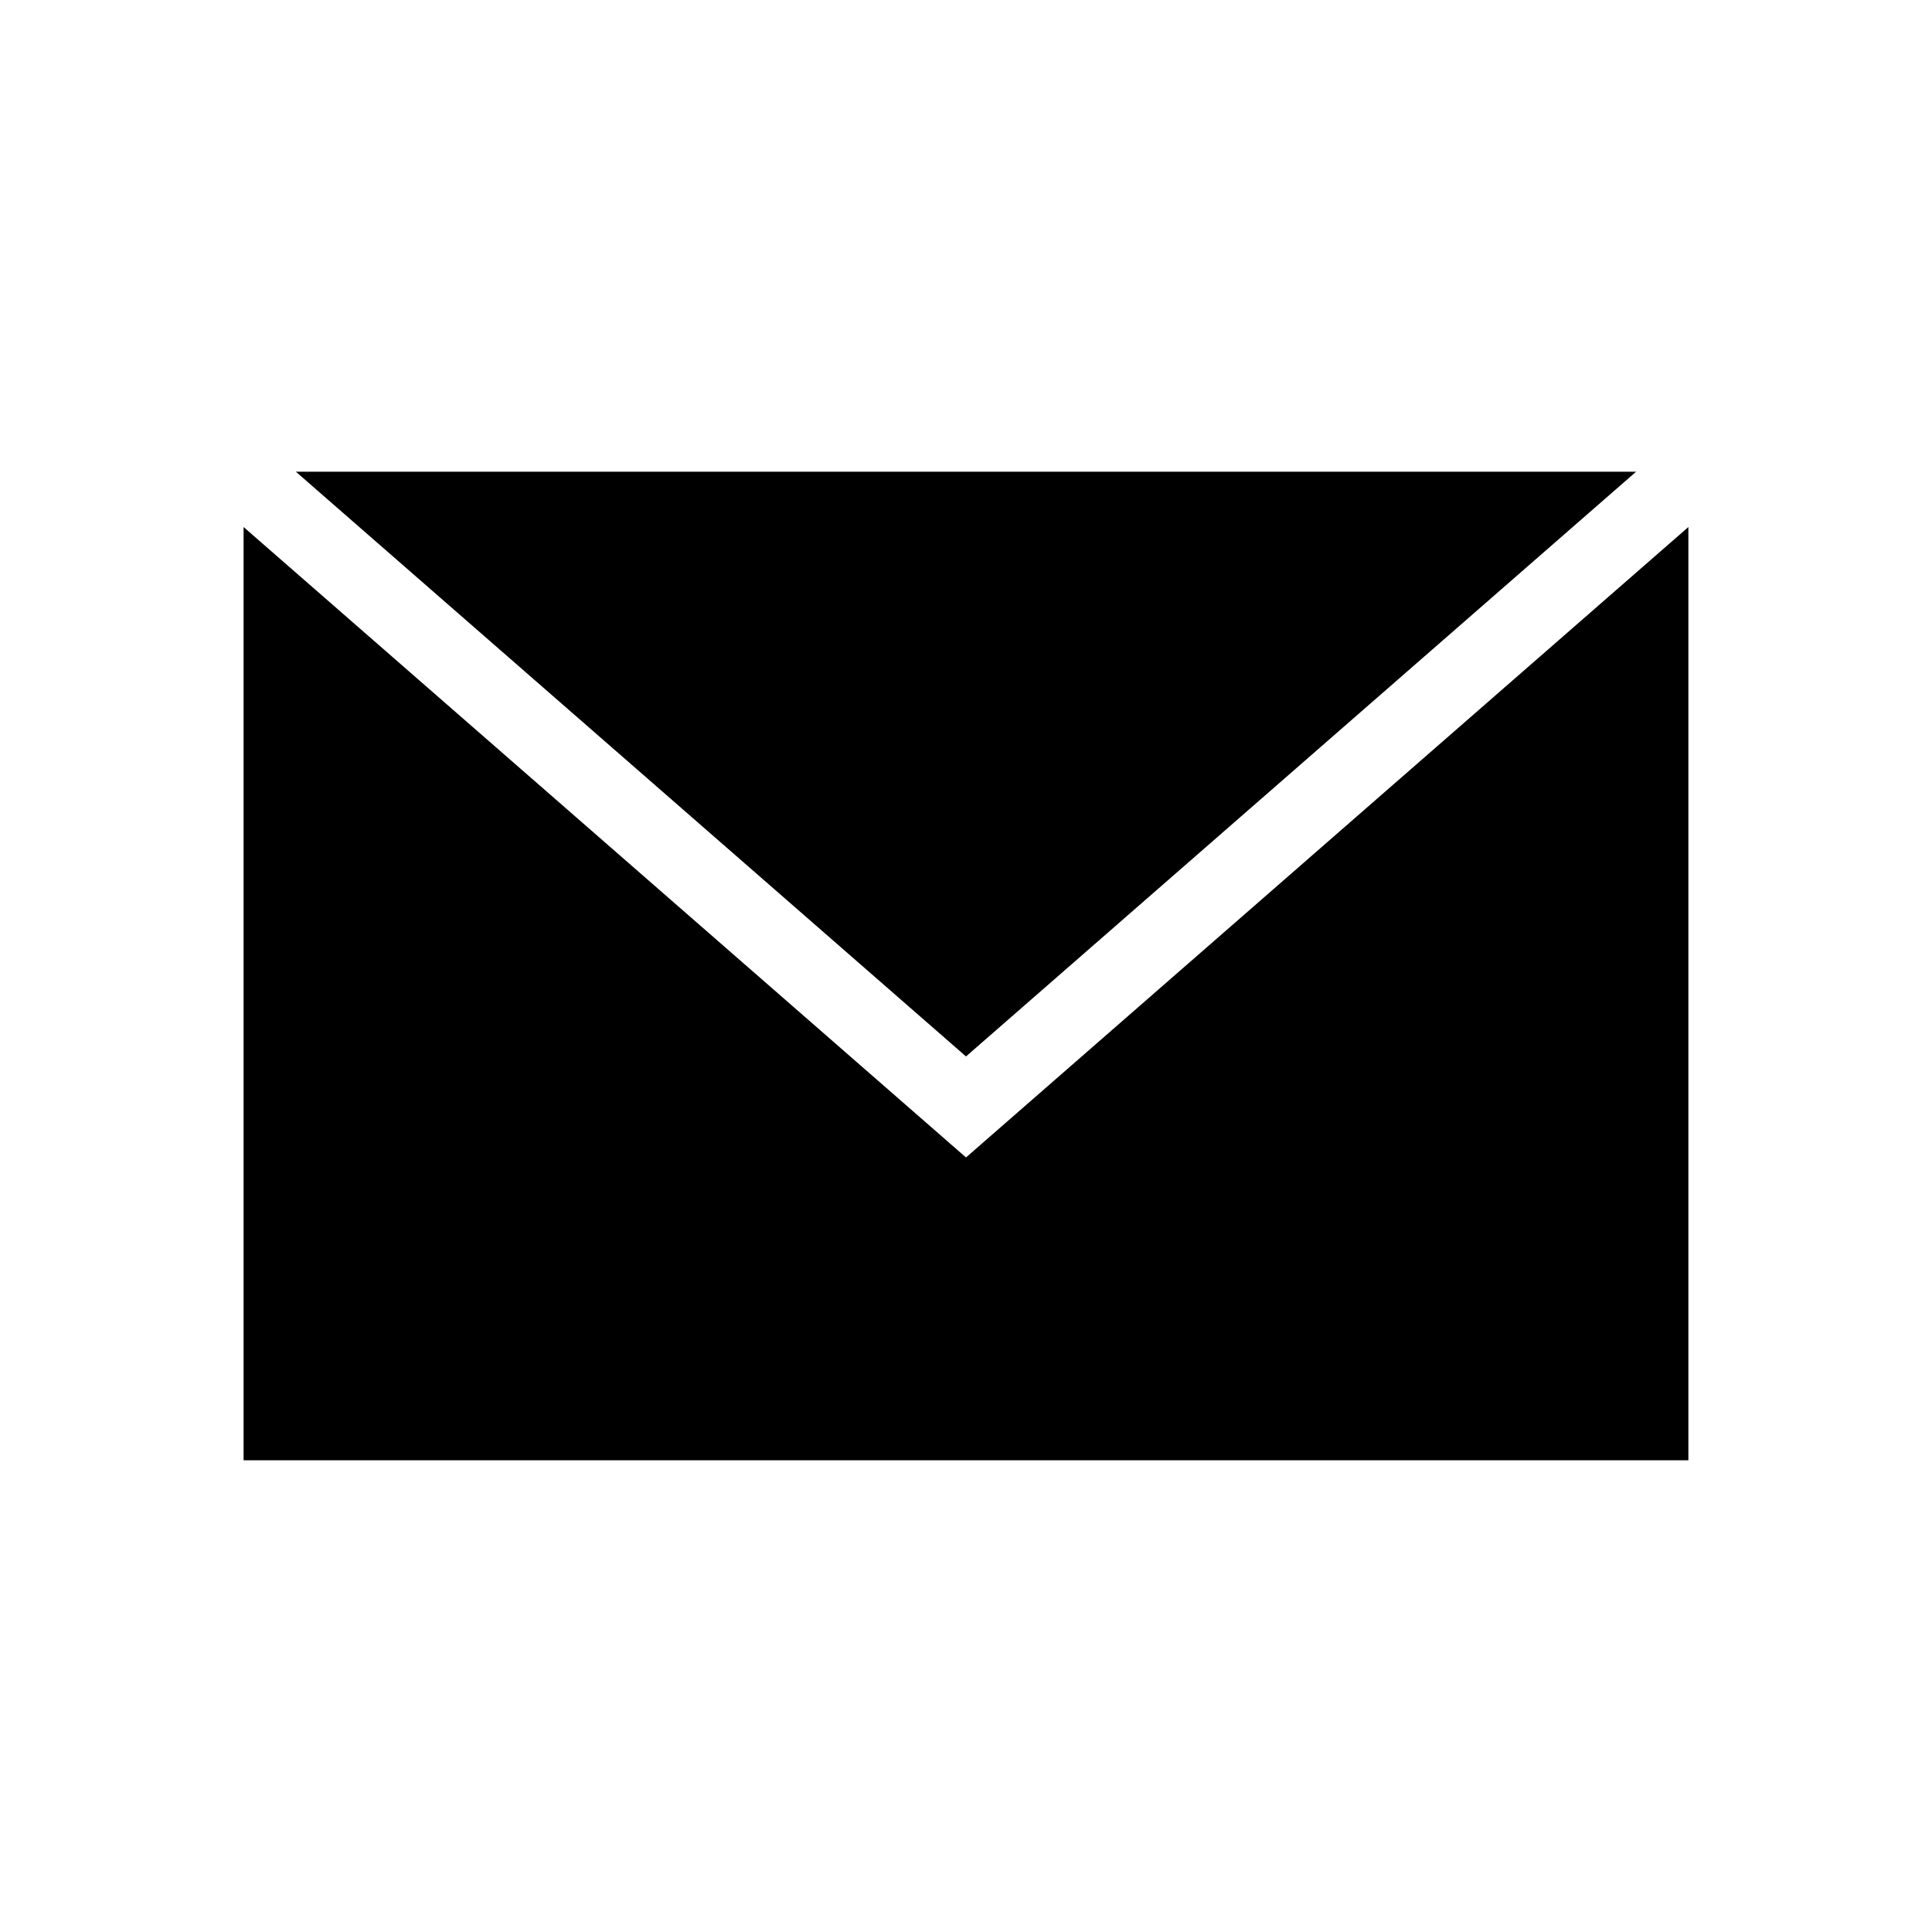
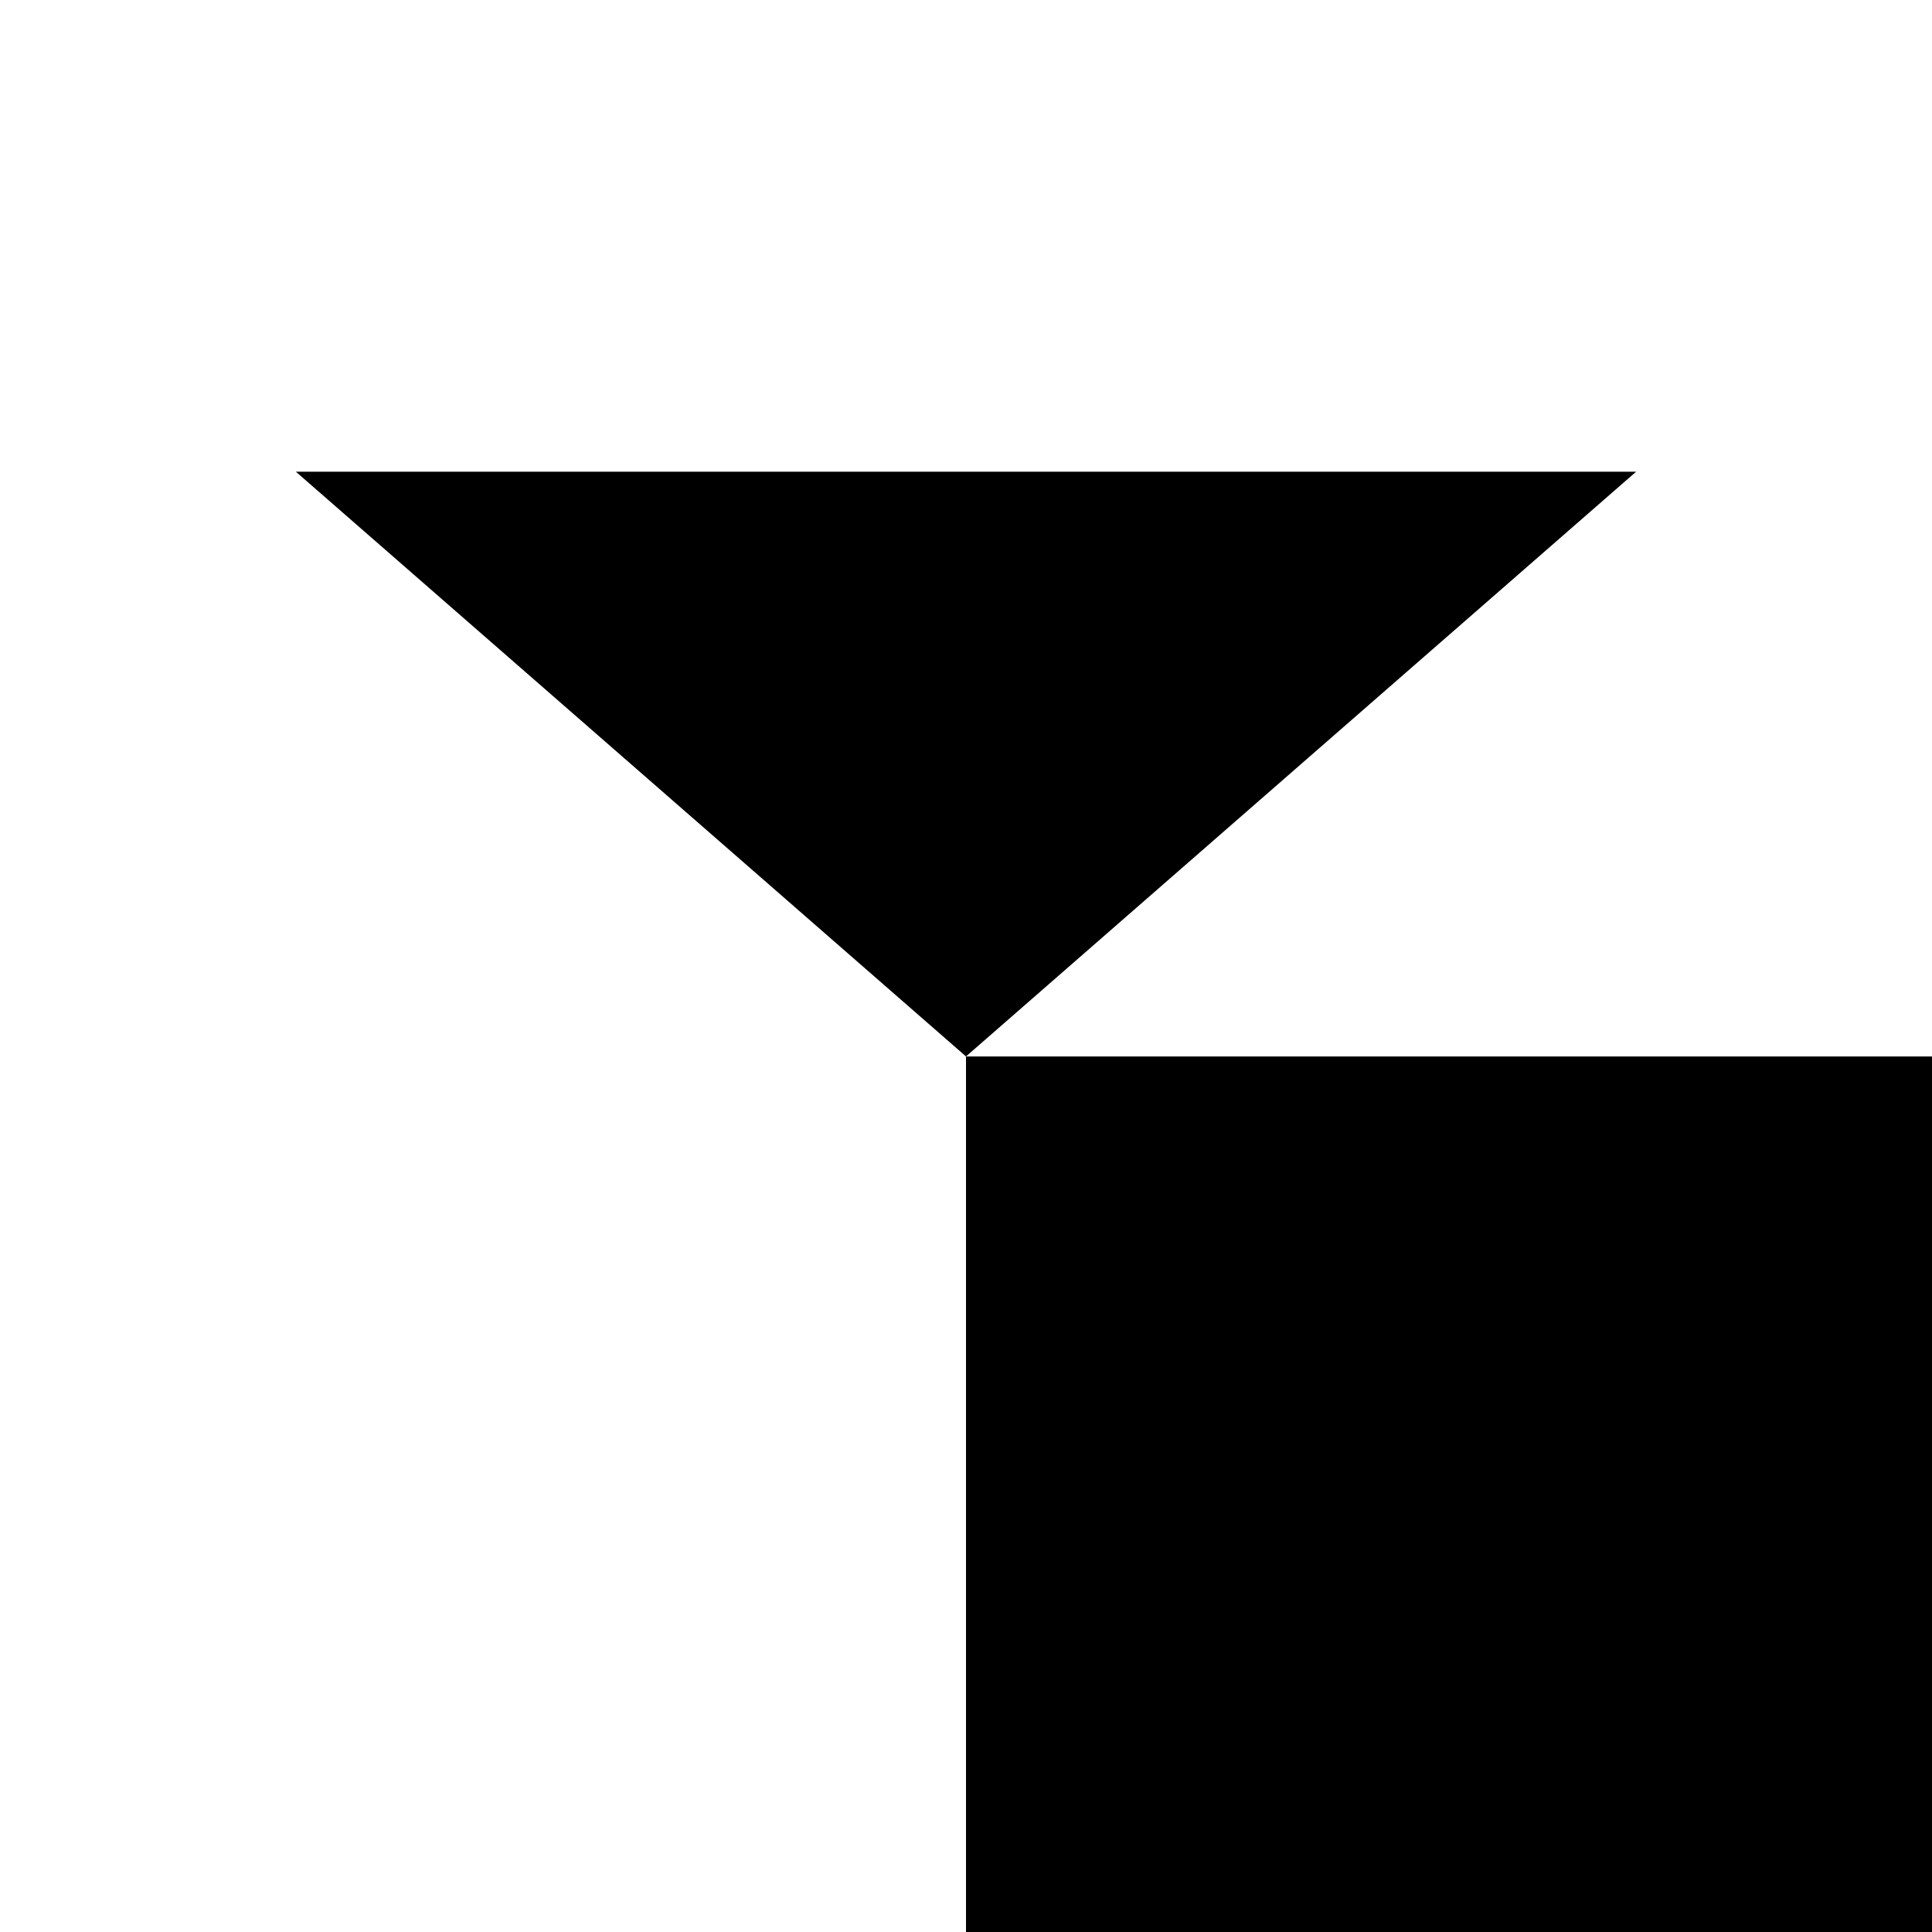
<svg xmlns="http://www.w3.org/2000/svg" fill="#000000" width="800px" height="800px" version="1.1" viewBox="144 144 512 512">
-   <path d="m400 423.97-177.59-154.96h355.17zm0 26.766-191.45-167.07v247.32h382.89v-247.32z" />
+   <path d="m400 423.97-177.59-154.96h355.17zv247.32h382.89v-247.32z" />
</svg>